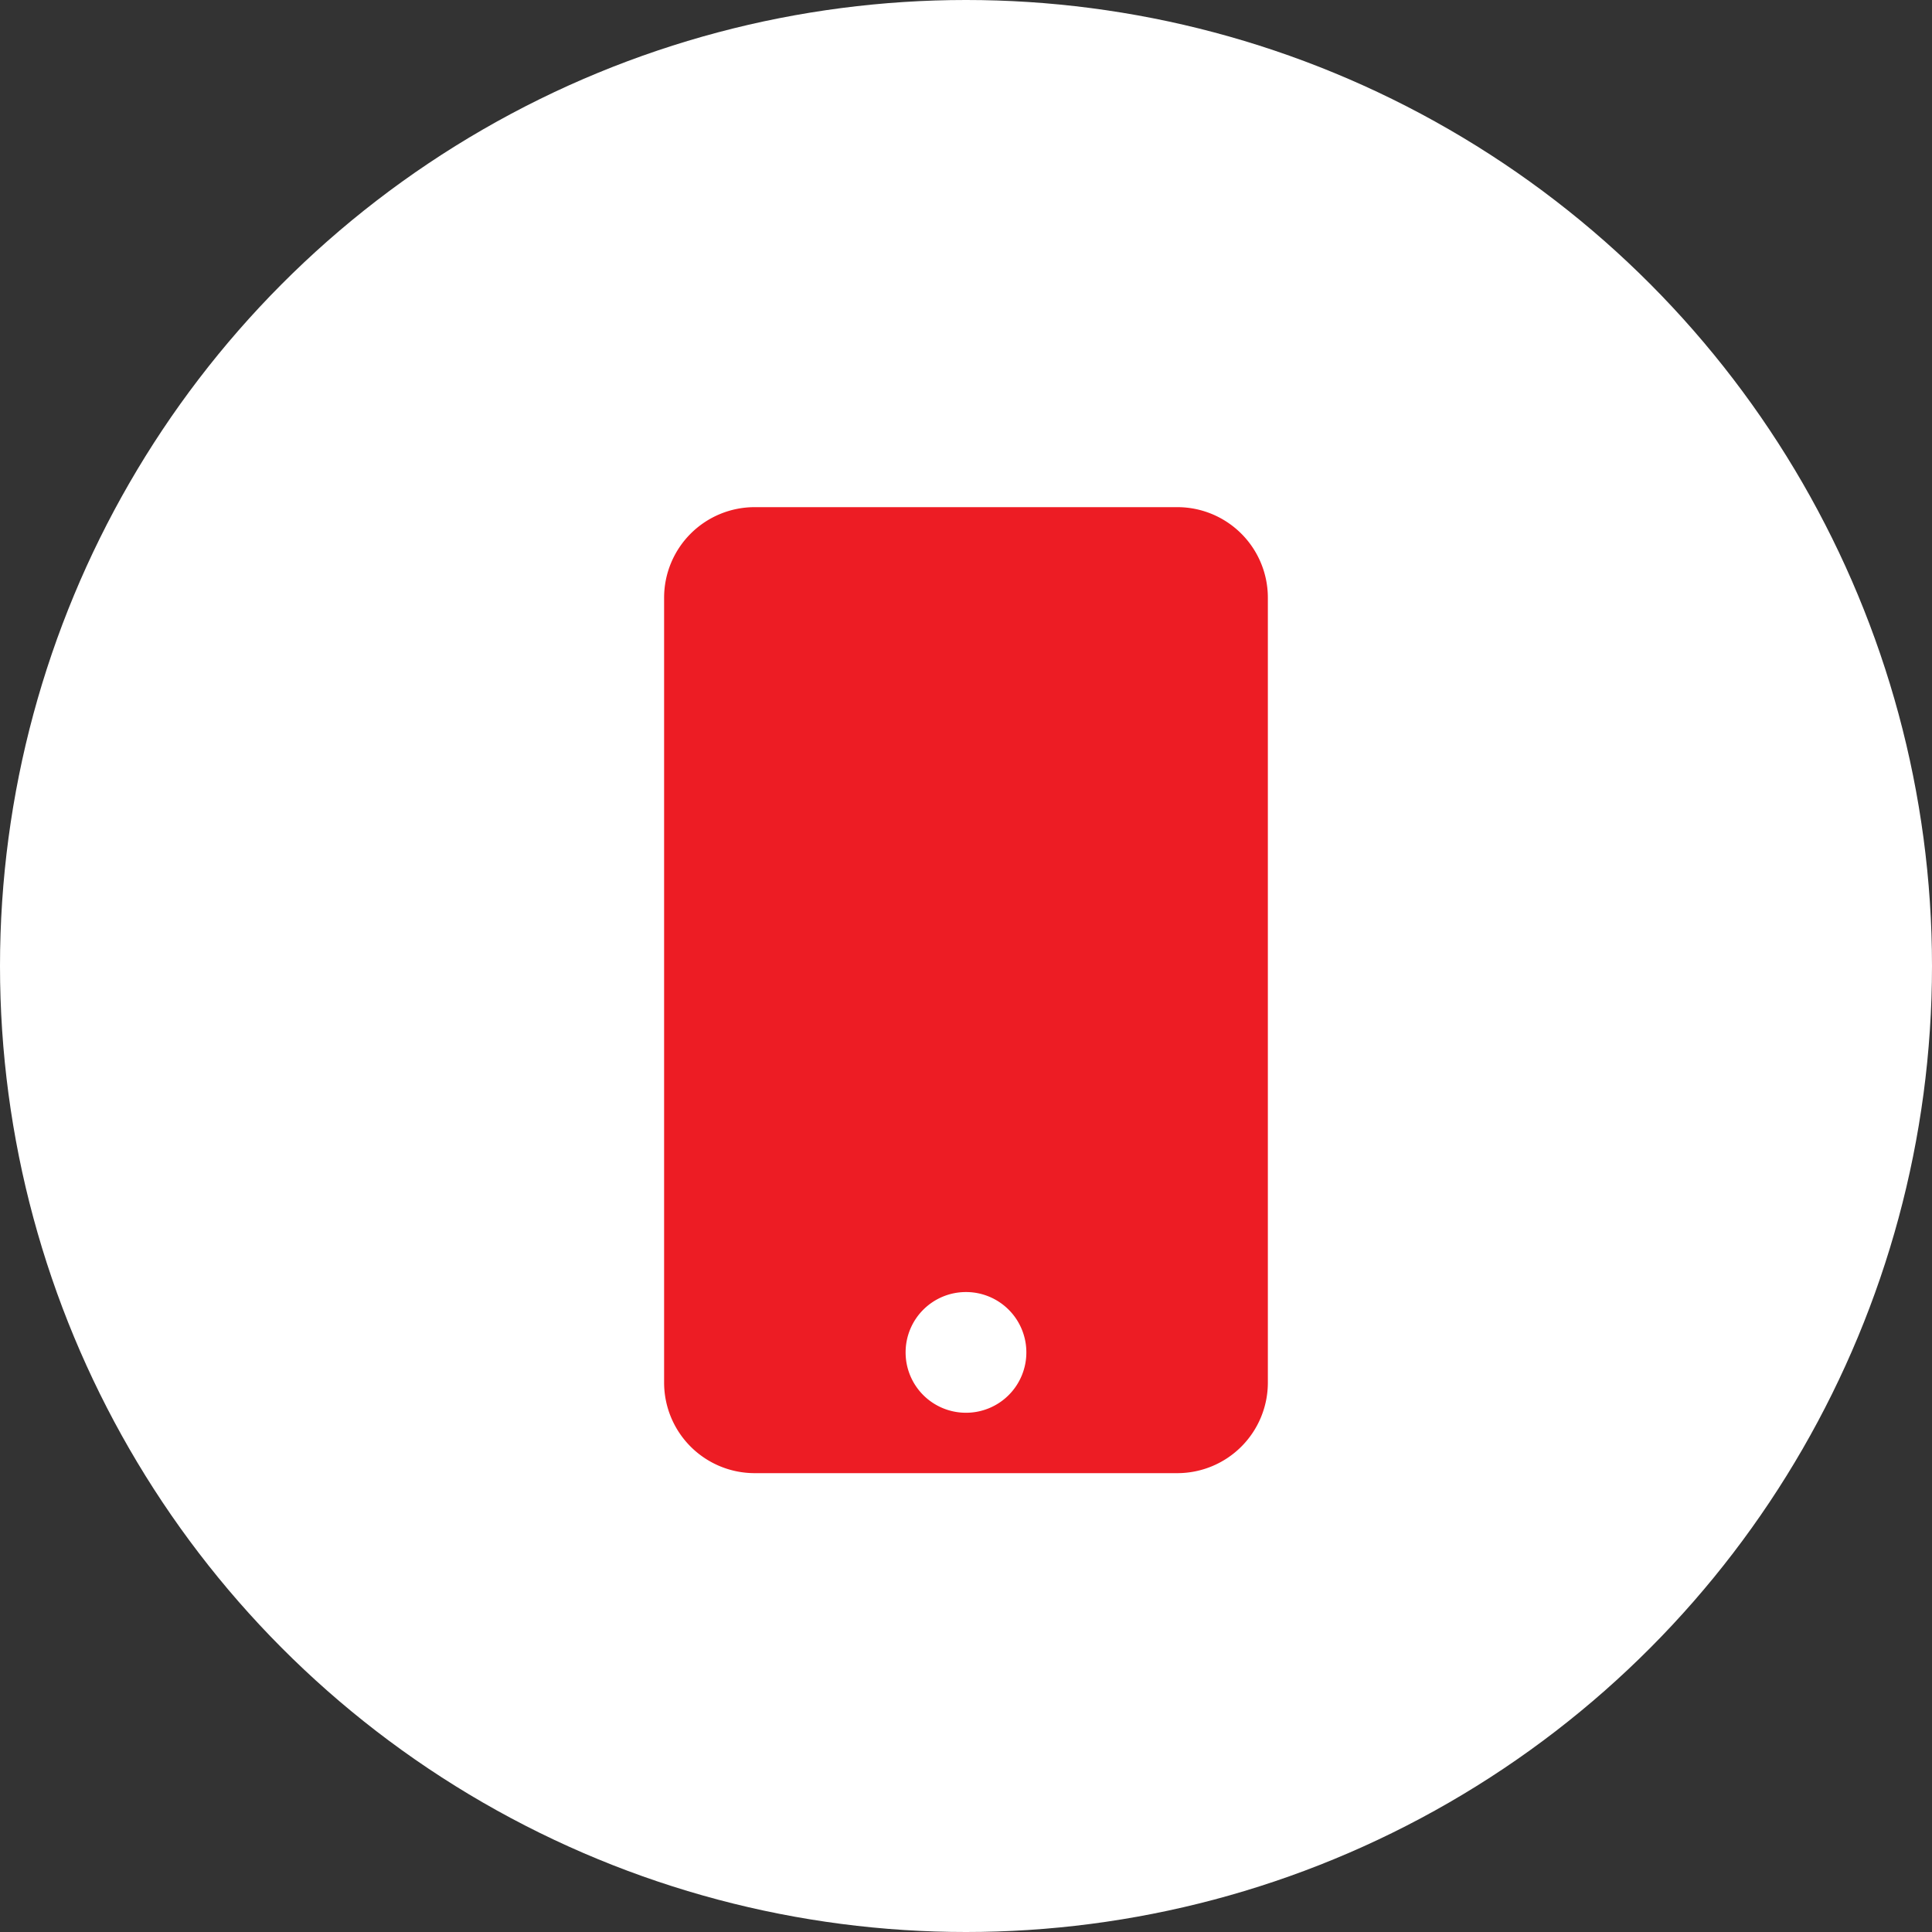
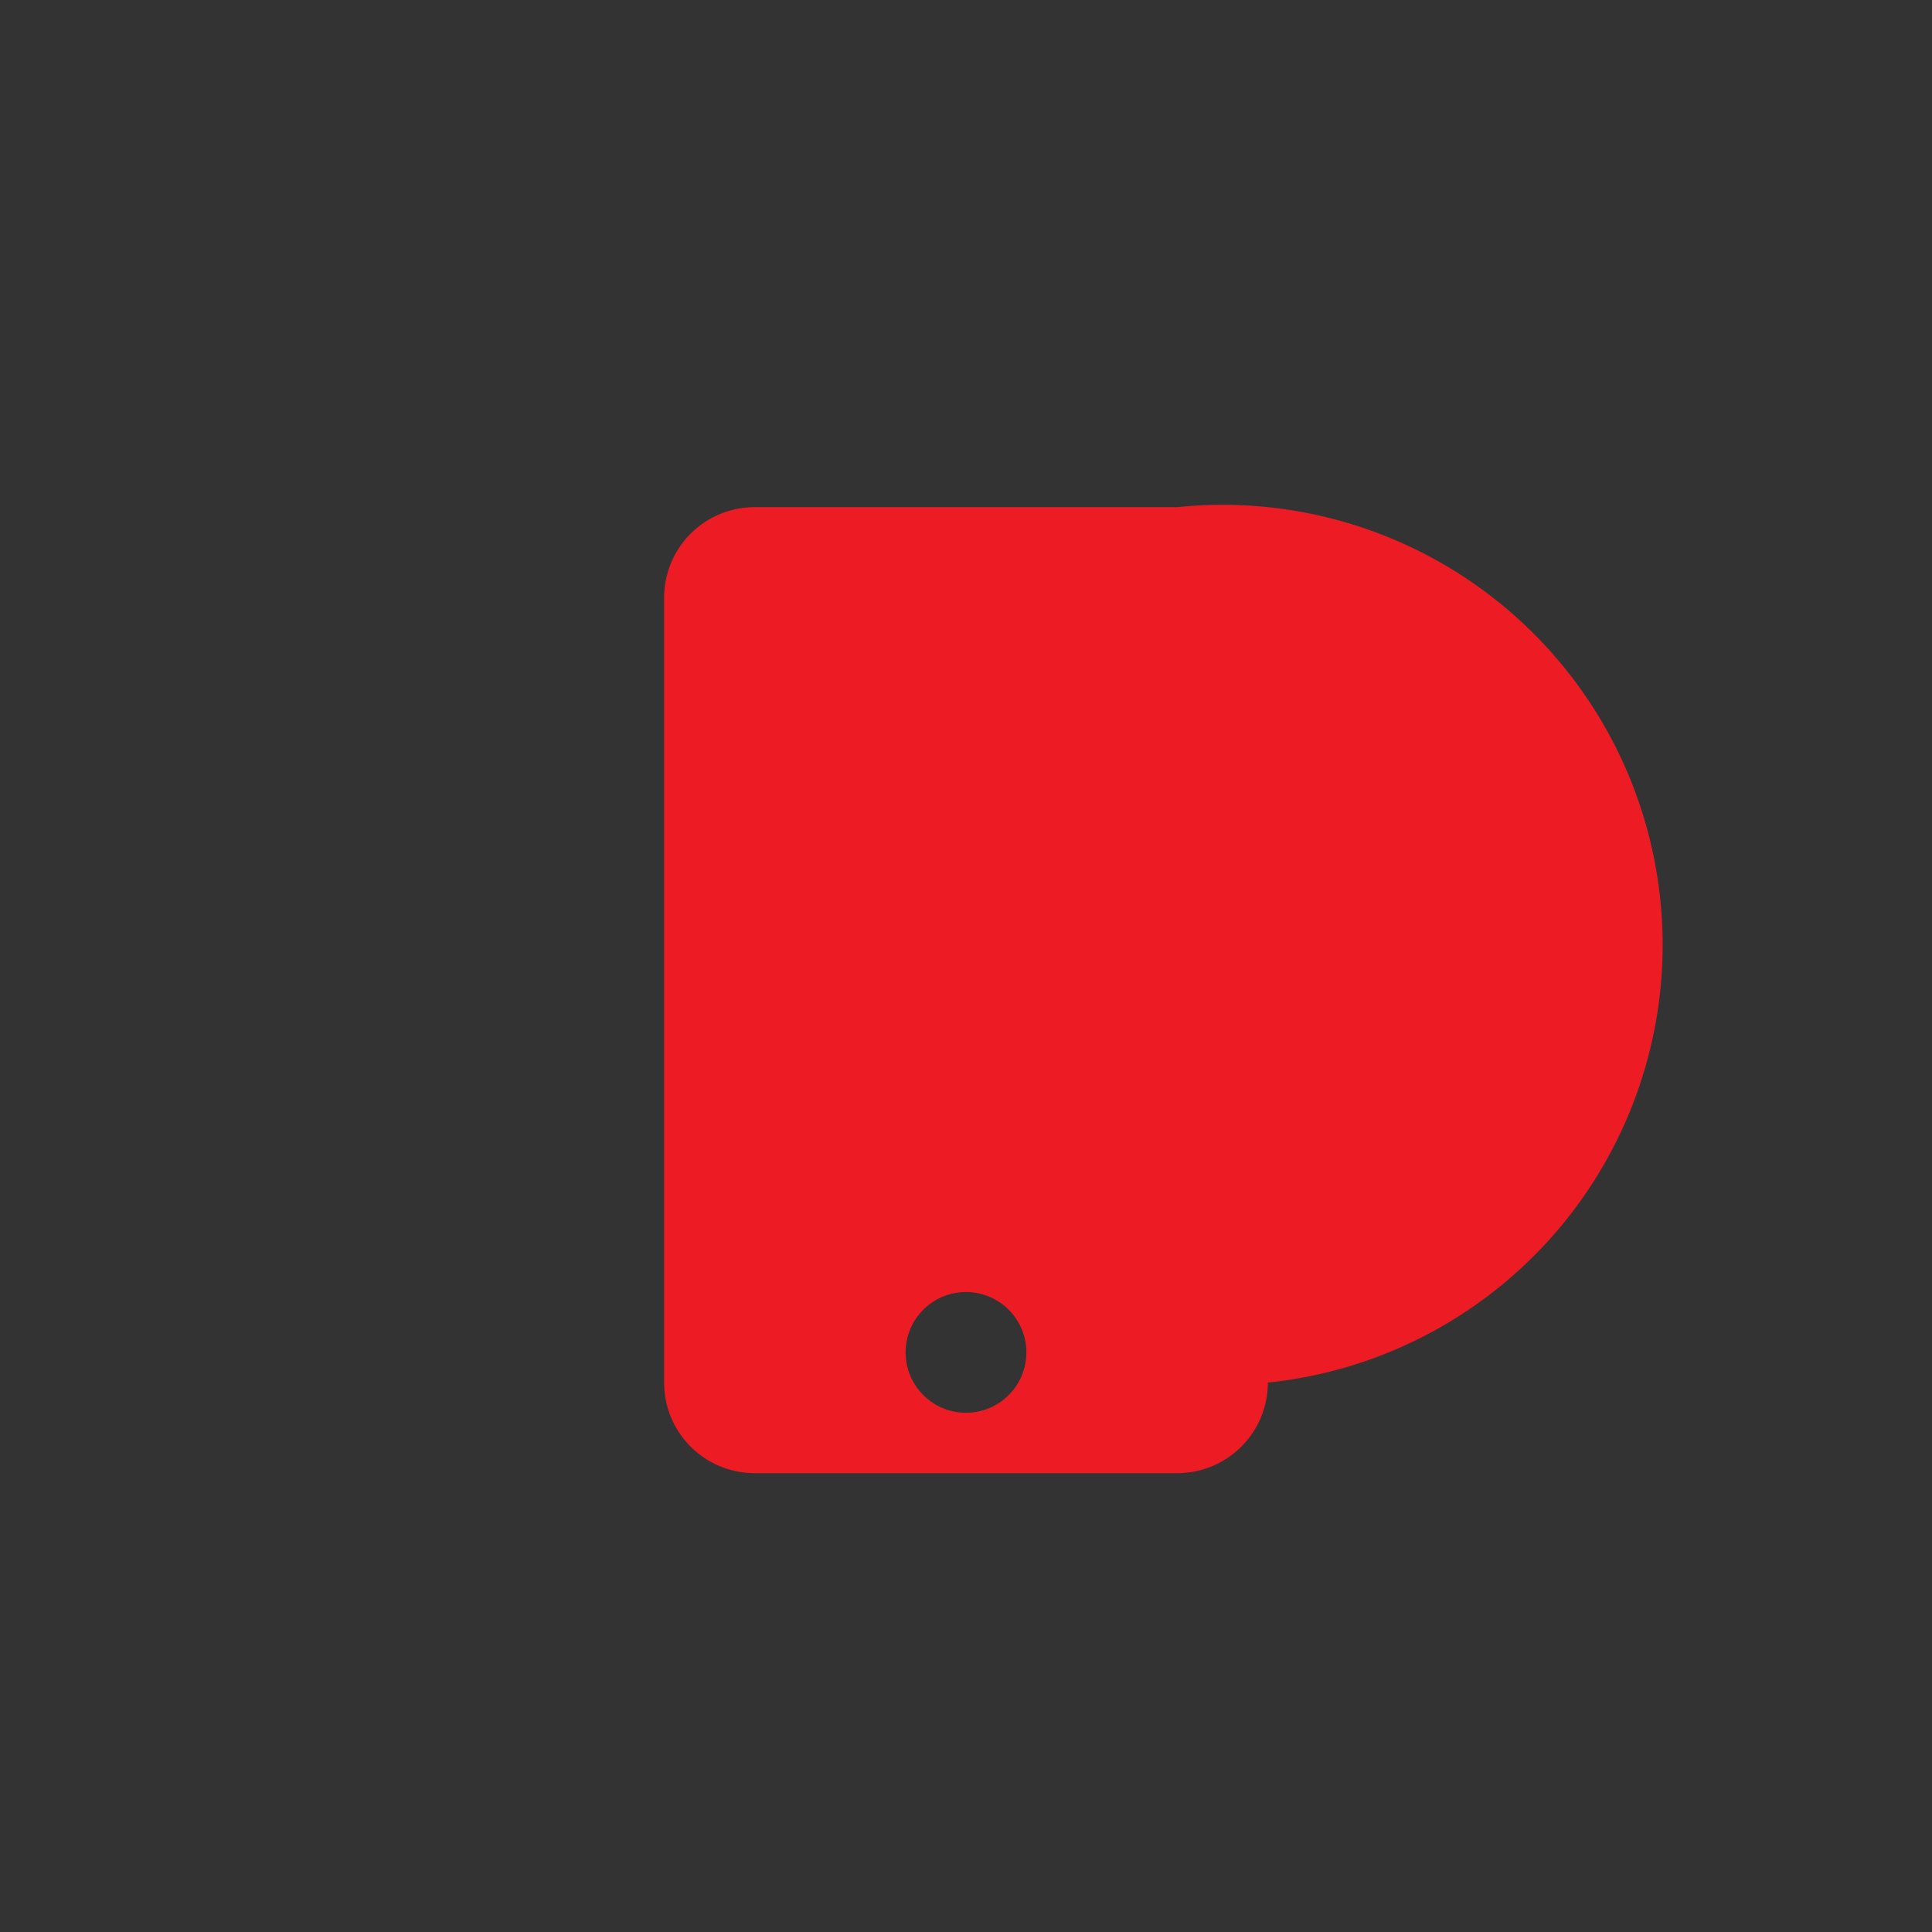
<svg xmlns="http://www.w3.org/2000/svg" width="50" height="50" viewBox="0 0 50 50">
  <rect x="0" y="0" width="50" height="50" fill="#333333" stroke="none" />
  <g id="ic-Mobile" transform="translate(-472 -2410.817)">
-     <circle id="Ellipse_9" data-name="Ellipse 9" cx="25" cy="25" r="25" transform="translate(472 2410.817)" fill="#fff" />
-     <path id="Path_2" data-name="Path 2" d="M5.469-21.875H-5.469a2.344,2.344,0,0,0-2.344,2.344V.781A2.344,2.344,0,0,0-5.469,3.125H5.469A2.344,2.344,0,0,0,7.812.781V-19.531A2.344,2.344,0,0,0,5.469-21.875ZM0,1.562A1.561,1.561,0,0,1-1.563,0,1.561,1.561,0,0,1,0-1.562,1.561,1.561,0,0,1,1.562,0,1.561,1.561,0,0,1,0,1.562Z" transform="translate(497 2445.817)" fill="#ed1c24" />
+     <path id="Path_2" data-name="Path 2" d="M5.469-21.875H-5.469a2.344,2.344,0,0,0-2.344,2.344V.781A2.344,2.344,0,0,0-5.469,3.125H5.469A2.344,2.344,0,0,0,7.812.781A2.344,2.344,0,0,0,5.469-21.875ZM0,1.562A1.561,1.561,0,0,1-1.563,0,1.561,1.561,0,0,1,0-1.562,1.561,1.561,0,0,1,1.562,0,1.561,1.561,0,0,1,0,1.562Z" transform="translate(497 2445.817)" fill="#ed1c24" />
  </g>
</svg>